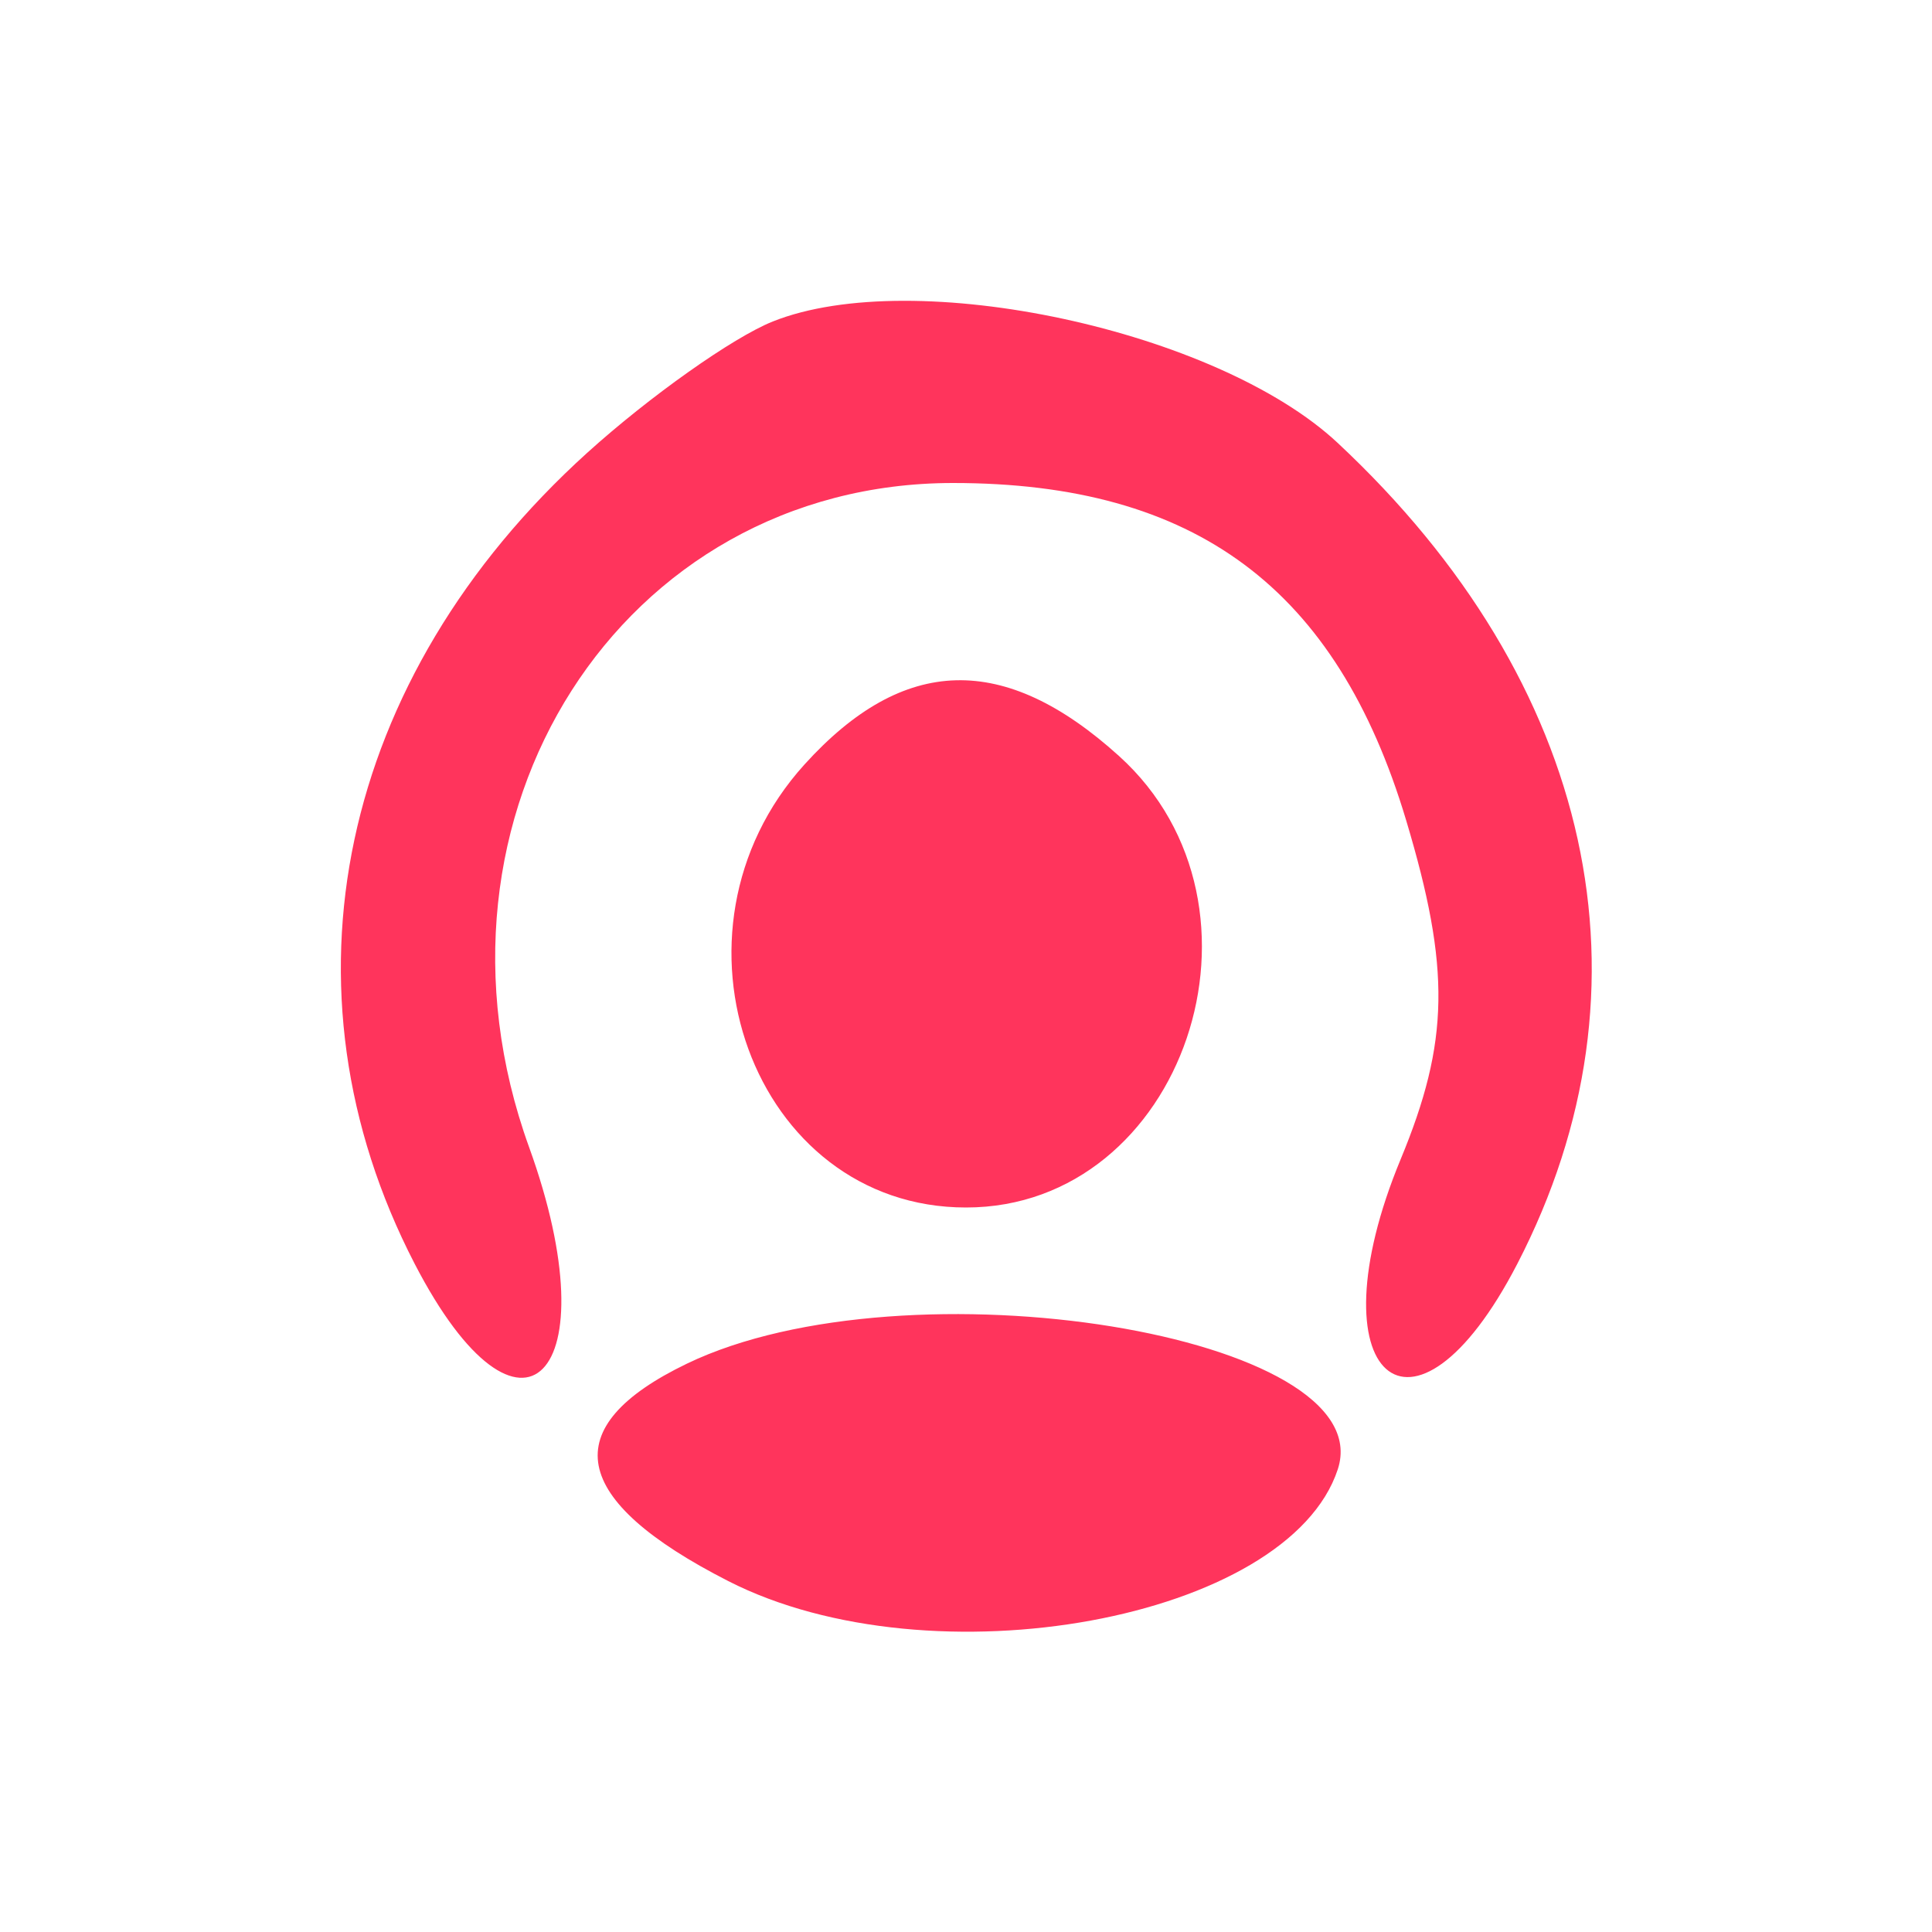
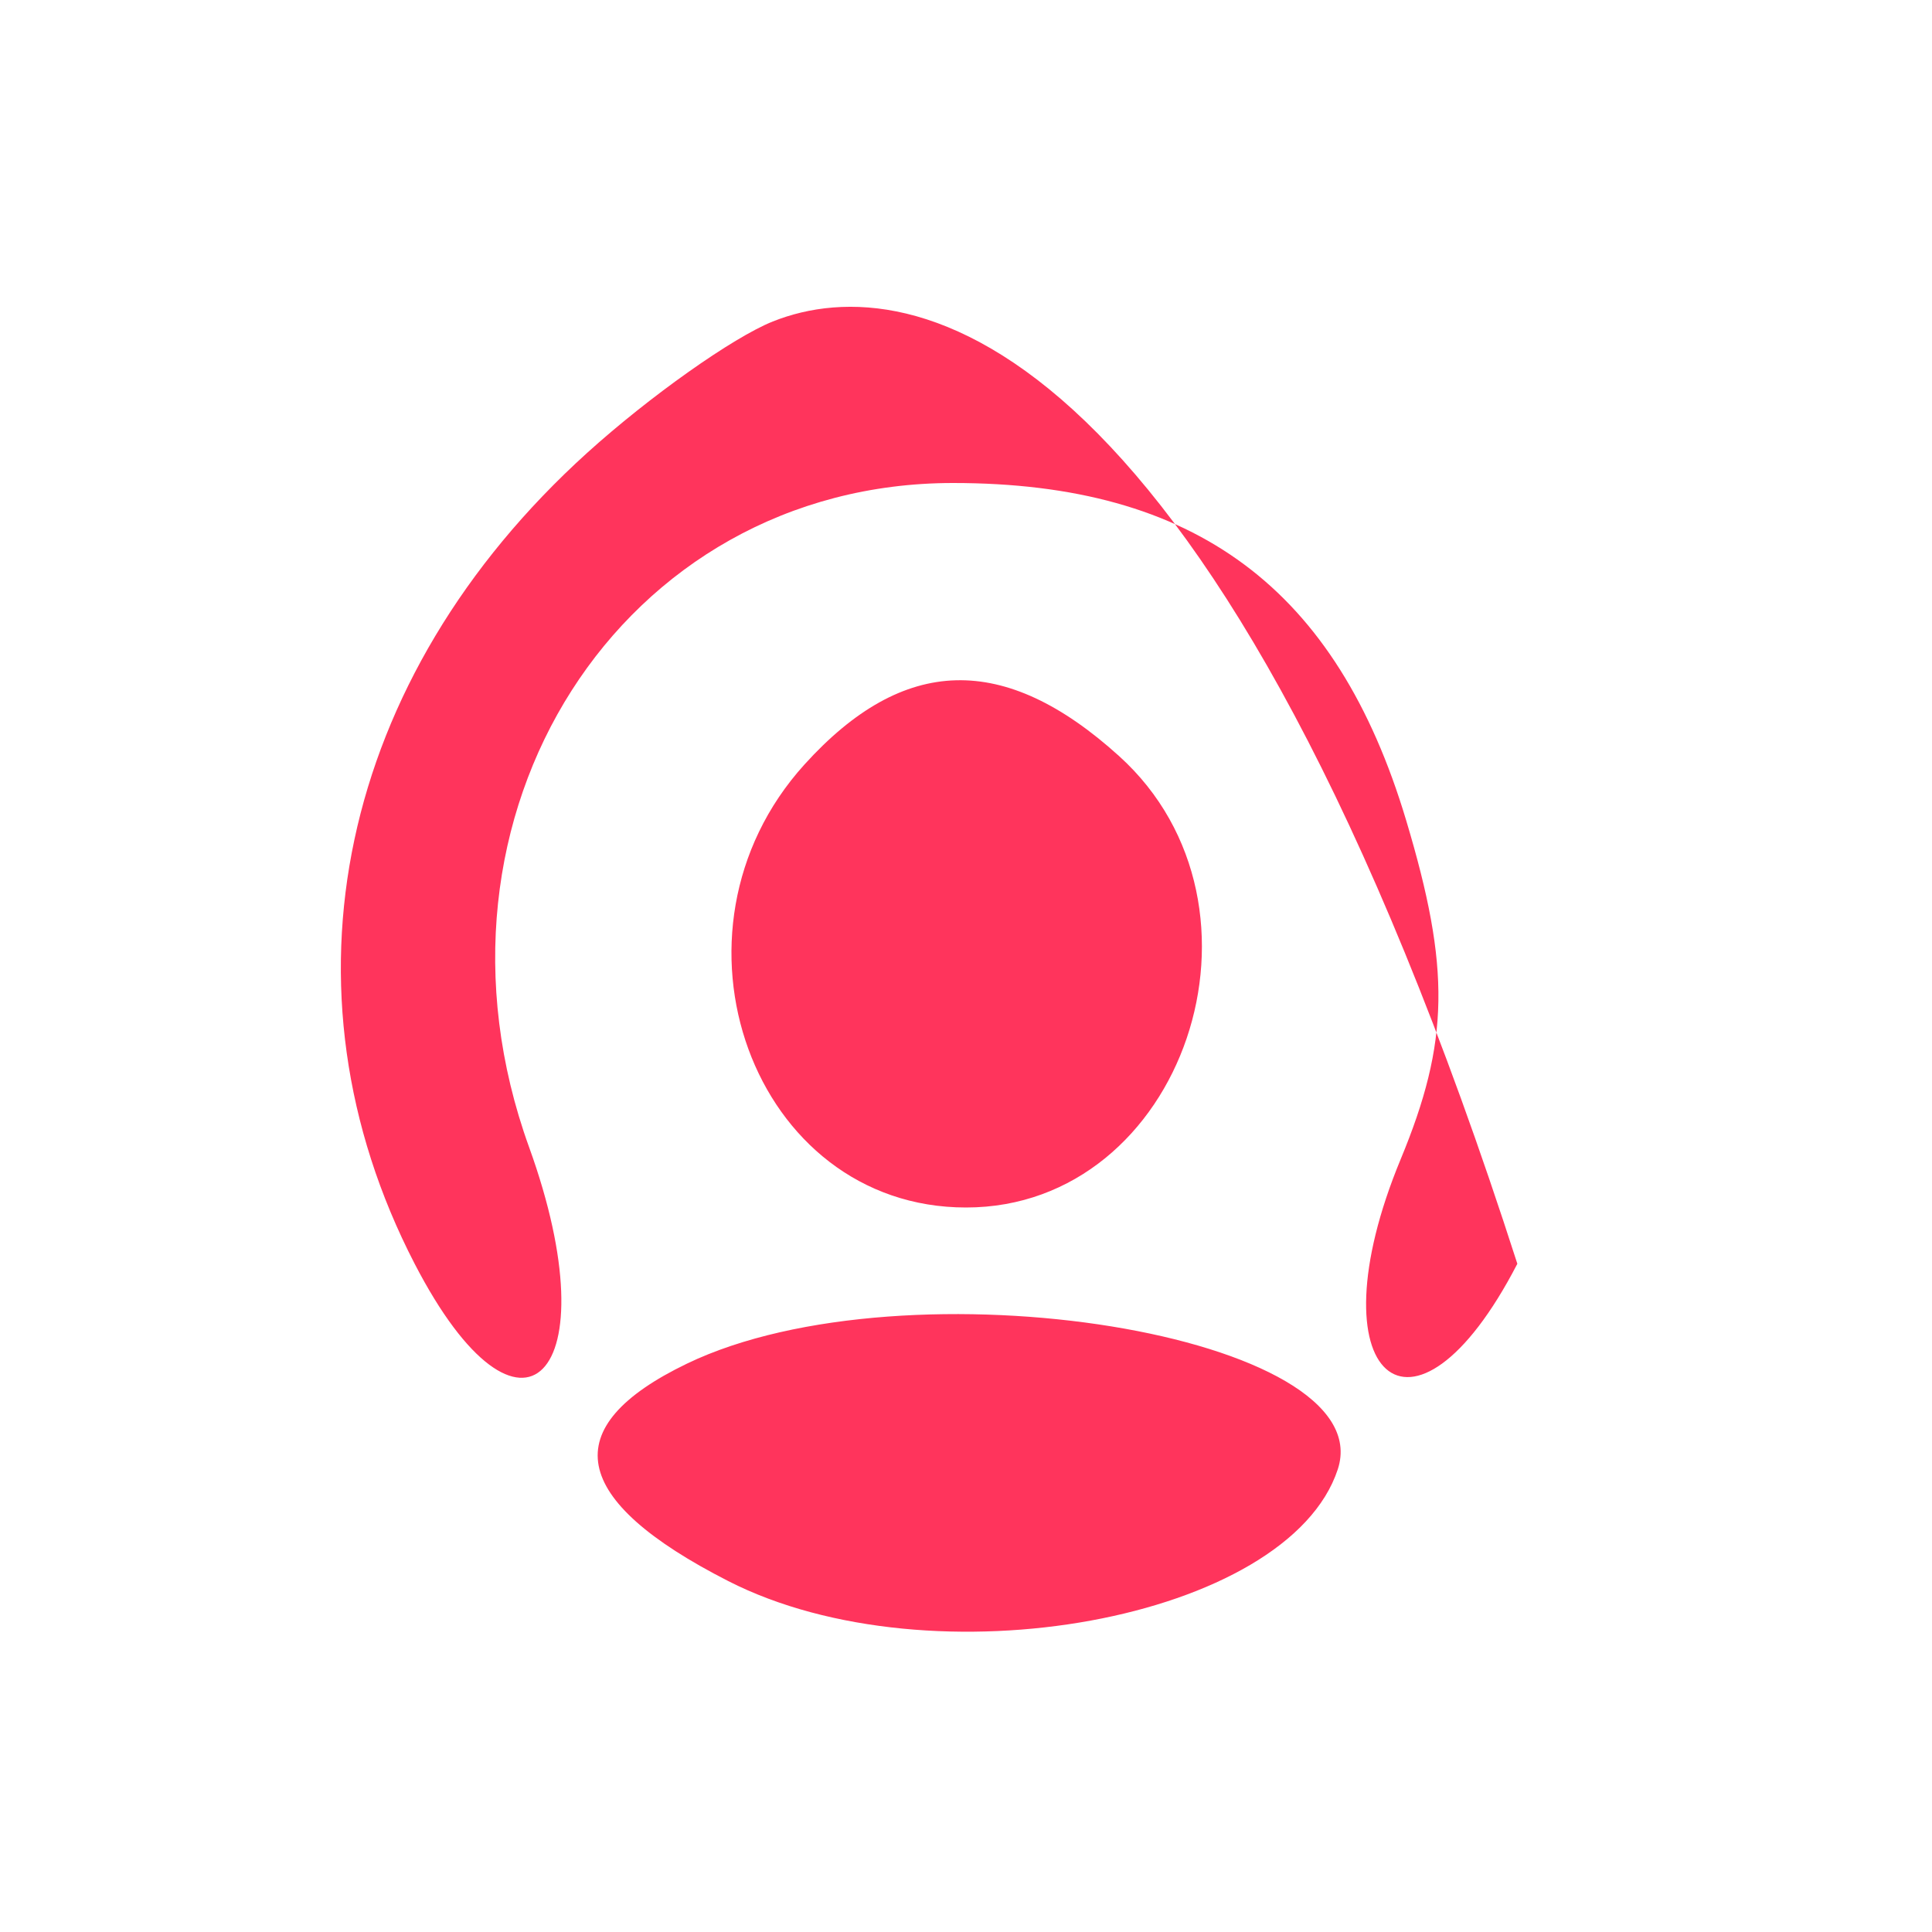
<svg xmlns="http://www.w3.org/2000/svg" width="40" height="40" viewBox="0 0 40 40" version="1.1">
-   <path d="M 16 6.656 C 15.175 6.985, 13.445 8.210, 12.155 9.377 C 7.012 14.033, 5.642 20.474, 8.585 26.165 C 10.787 30.422, 12.672 28.501, 10.954 23.750 C 8.469 16.878, 12.860 10, 19.732 10 C 24.748 10, 27.673 12.178, 29.113 16.984 C 30.034 20.056, 30.009 21.564, 28.998 24.004 C 27.142 28.486, 29.243 30.365, 31.415 26.165 C 34.387 20.417, 33.012 14.136, 27.693 9.168 C 25.197 6.836, 18.924 5.488, 16 6.656 M 16.655 15.829 C 13.510 19.303, 15.588 25, 20 25 C 24.507 25, 26.619 18.776, 23.171 15.655 C 20.794 13.504, 18.709 13.560, 16.655 15.829 M 14.222 28.233 C 11.499 29.545, 11.786 31.055, 15.079 32.735 C 19.295 34.886, 26.672 33.534, 27.697 30.422 C 28.613 27.639, 18.773 26.040, 14.222 28.233" stroke="none" fill="#ff345c" fill-rule="evenodd" />
-   <path d="" stroke="none" fill="#fc345c" fill-rule="evenodd" />
+   <path d="M 16 6.656 C 15.175 6.985, 13.445 8.210, 12.155 9.377 C 7.012 14.033, 5.642 20.474, 8.585 26.165 C 10.787 30.422, 12.672 28.501, 10.954 23.750 C 8.469 16.878, 12.860 10, 19.732 10 C 24.748 10, 27.673 12.178, 29.113 16.984 C 30.034 20.056, 30.009 21.564, 28.998 24.004 C 27.142 28.486, 29.243 30.365, 31.415 26.165 C 25.197 6.836, 18.924 5.488, 16 6.656 M 16.655 15.829 C 13.510 19.303, 15.588 25, 20 25 C 24.507 25, 26.619 18.776, 23.171 15.655 C 20.794 13.504, 18.709 13.560, 16.655 15.829 M 14.222 28.233 C 11.499 29.545, 11.786 31.055, 15.079 32.735 C 19.295 34.886, 26.672 33.534, 27.697 30.422 C 28.613 27.639, 18.773 26.040, 14.222 28.233" stroke="none" fill="#ff345c" fill-rule="evenodd" />
</svg>